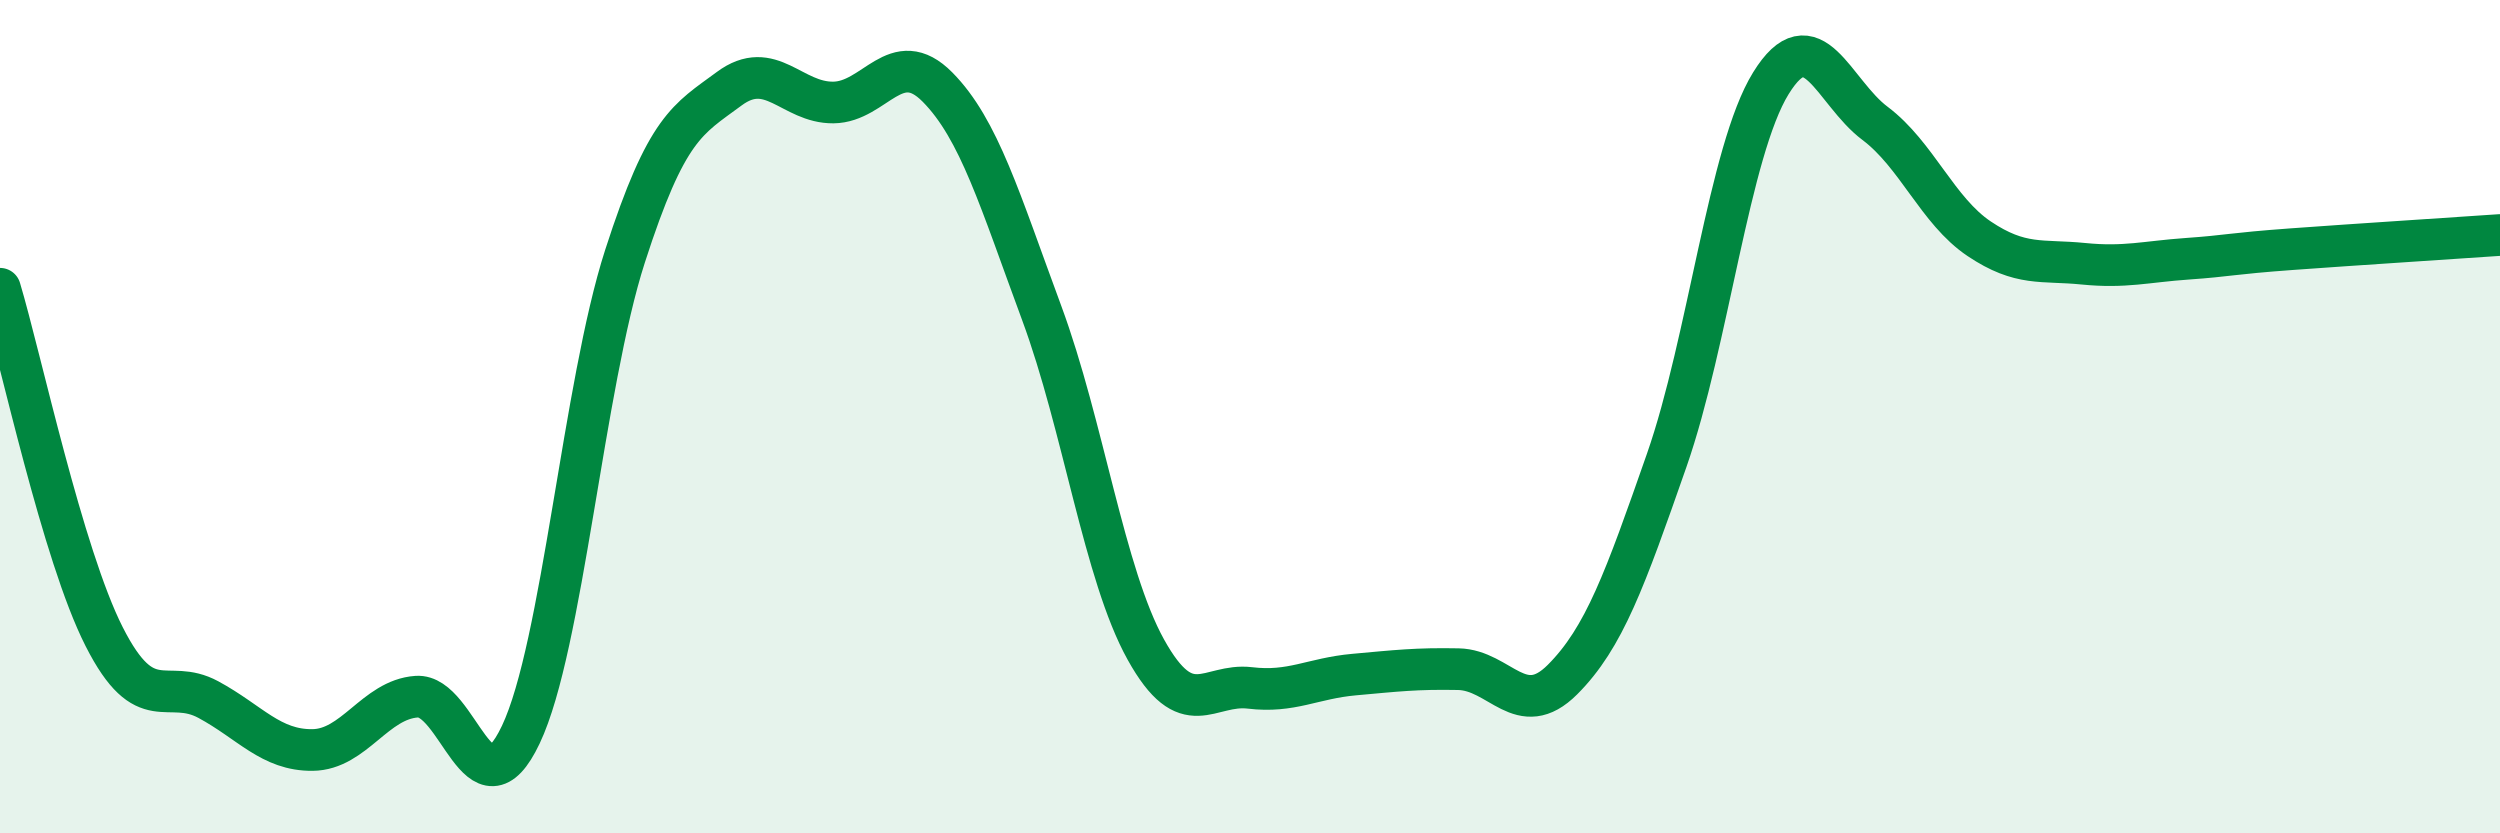
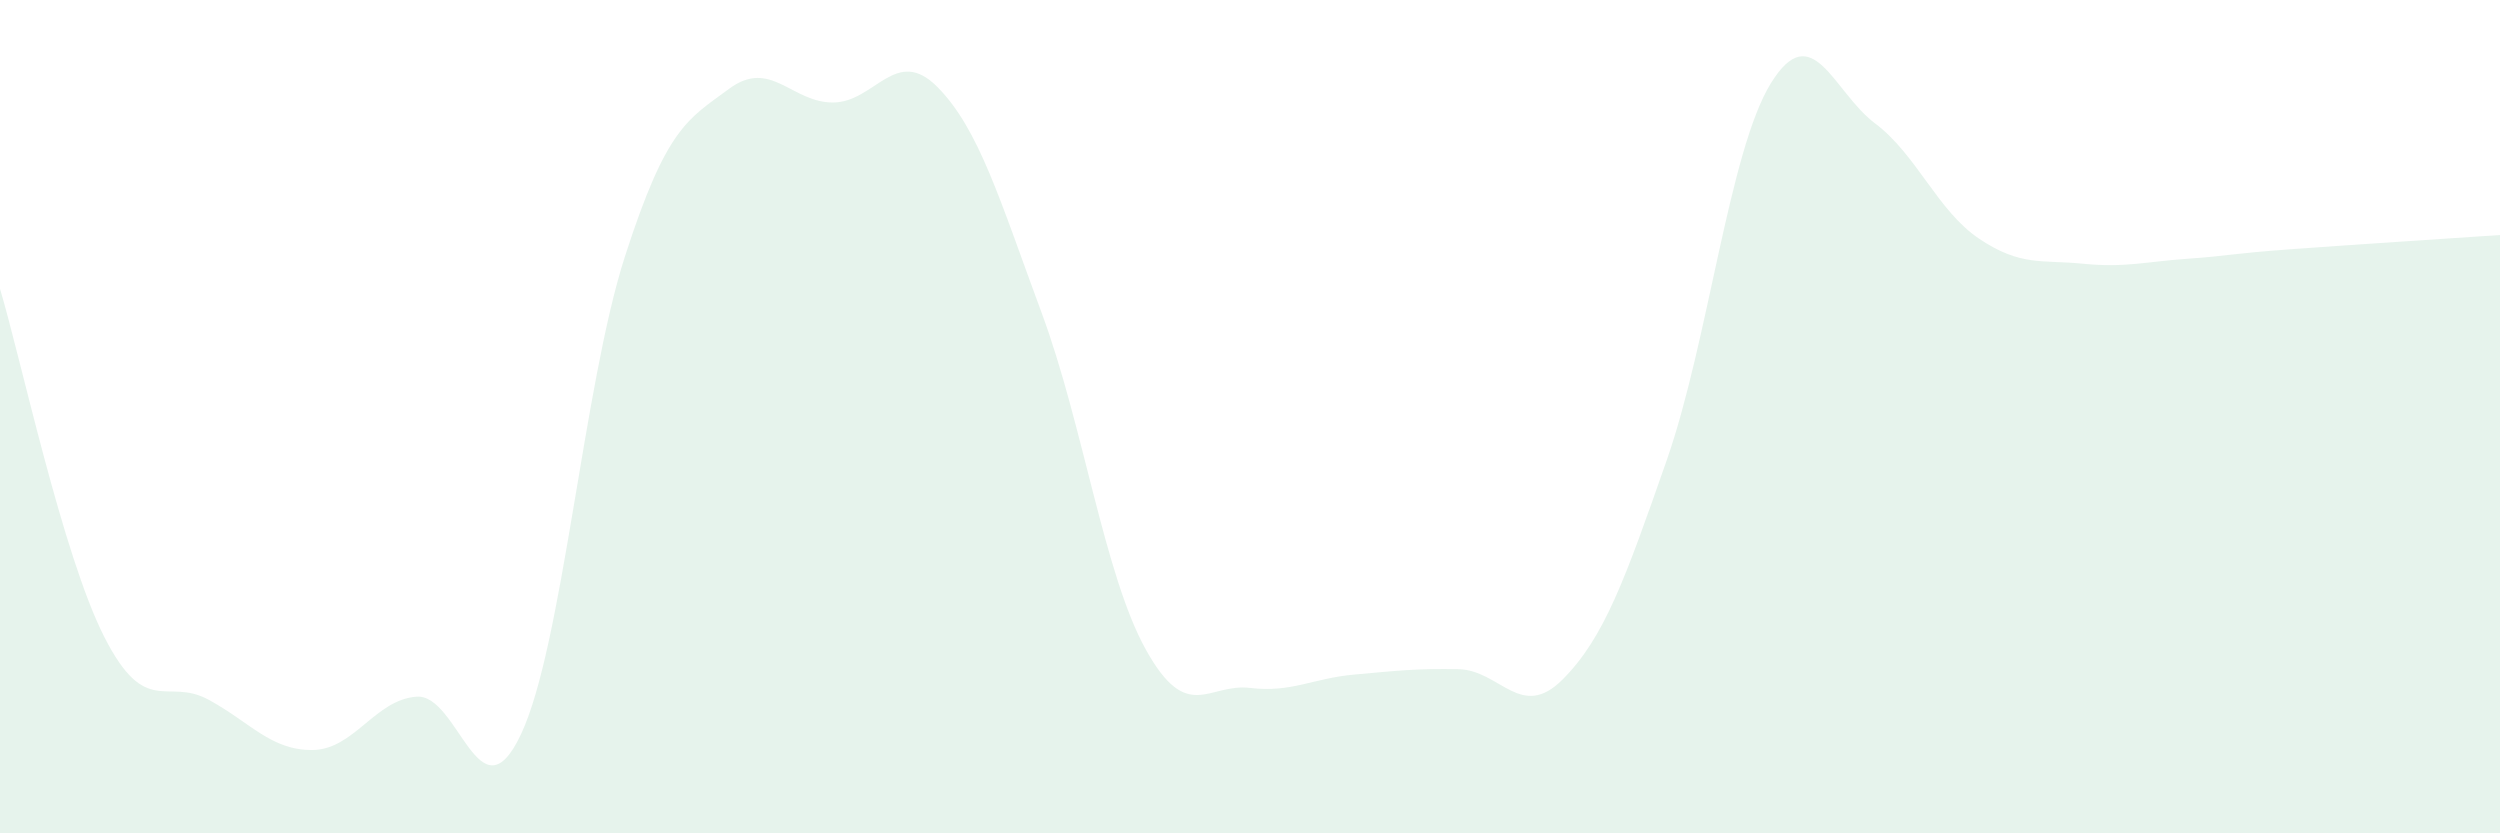
<svg xmlns="http://www.w3.org/2000/svg" width="60" height="20" viewBox="0 0 60 20">
  <path d="M 0,6.93 C 0.5,8.6 1.5,13.31 2.5,15.28 C 3.5,17.25 4,16.25 5,16.79 C 6,17.33 6.5,18.01 7.5,18 C 8.5,17.99 9,16.79 10,16.72 C 11,16.65 11.5,19.74 12.5,17.63 C 13.5,15.52 14,9.25 15,6.15 C 16,3.05 16.5,2.87 17.5,2.13 C 18.5,1.39 19,2.47 20,2.46 C 21,2.45 21.5,1.08 22.5,2.09 C 23.5,3.1 24,4.81 25,7.51 C 26,10.21 26.5,13.79 27.5,15.59 C 28.5,17.39 29,16.39 30,16.51 C 31,16.63 31.5,16.28 32.5,16.19 C 33.5,16.1 34,16.04 35,16.06 C 36,16.08 36.5,17.31 37.5,16.31 C 38.5,15.31 39,13.91 40,11.05 C 41,8.19 41.5,3.62 42.5,2 C 43.5,0.38 44,2.21 45,2.96 C 46,3.71 46.5,5.06 47.5,5.73 C 48.5,6.4 49,6.23 50,6.33 C 51,6.43 51.5,6.28 52.5,6.21 C 53.5,6.14 53.5,6.09 55,5.98 C 56.5,5.87 59,5.71 60,5.64L60 20L0 20Z" fill="#008740" opacity="0.1" stroke-linecap="round" stroke-linejoin="round" />
-   <path d="M 0,6.93 C 0.5,8.6 1.5,13.31 2.5,15.28 C 3.5,17.25 4,16.25 5,16.79 C 6,17.33 6.5,18.01 7.5,18 C 8.5,17.99 9,16.79 10,16.72 C 11,16.65 11.5,19.74 12.5,17.63 C 13.5,15.52 14,9.25 15,6.15 C 16,3.05 16.5,2.87 17.5,2.13 C 18.5,1.39 19,2.47 20,2.46 C 21,2.45 21.5,1.08 22.5,2.09 C 23.5,3.1 24,4.81 25,7.51 C 26,10.21 26.5,13.79 27.5,15.59 C 28.5,17.39 29,16.39 30,16.51 C 31,16.63 31.5,16.28 32.5,16.19 C 33.5,16.1 34,16.04 35,16.06 C 36,16.08 36.5,17.31 37.5,16.31 C 38.5,15.31 39,13.91 40,11.05 C 41,8.19 41.5,3.62 42.5,2 C 43.5,0.38 44,2.21 45,2.96 C 46,3.71 46.5,5.06 47.5,5.73 C 48.5,6.4 49,6.23 50,6.33 C 51,6.43 51.5,6.28 52.5,6.21 C 53.5,6.14 53.5,6.09 55,5.98 C 56.5,5.87 59,5.71 60,5.64" stroke="#008740" stroke-width="1" fill="none" stroke-linecap="round" stroke-linejoin="round" />
</svg>